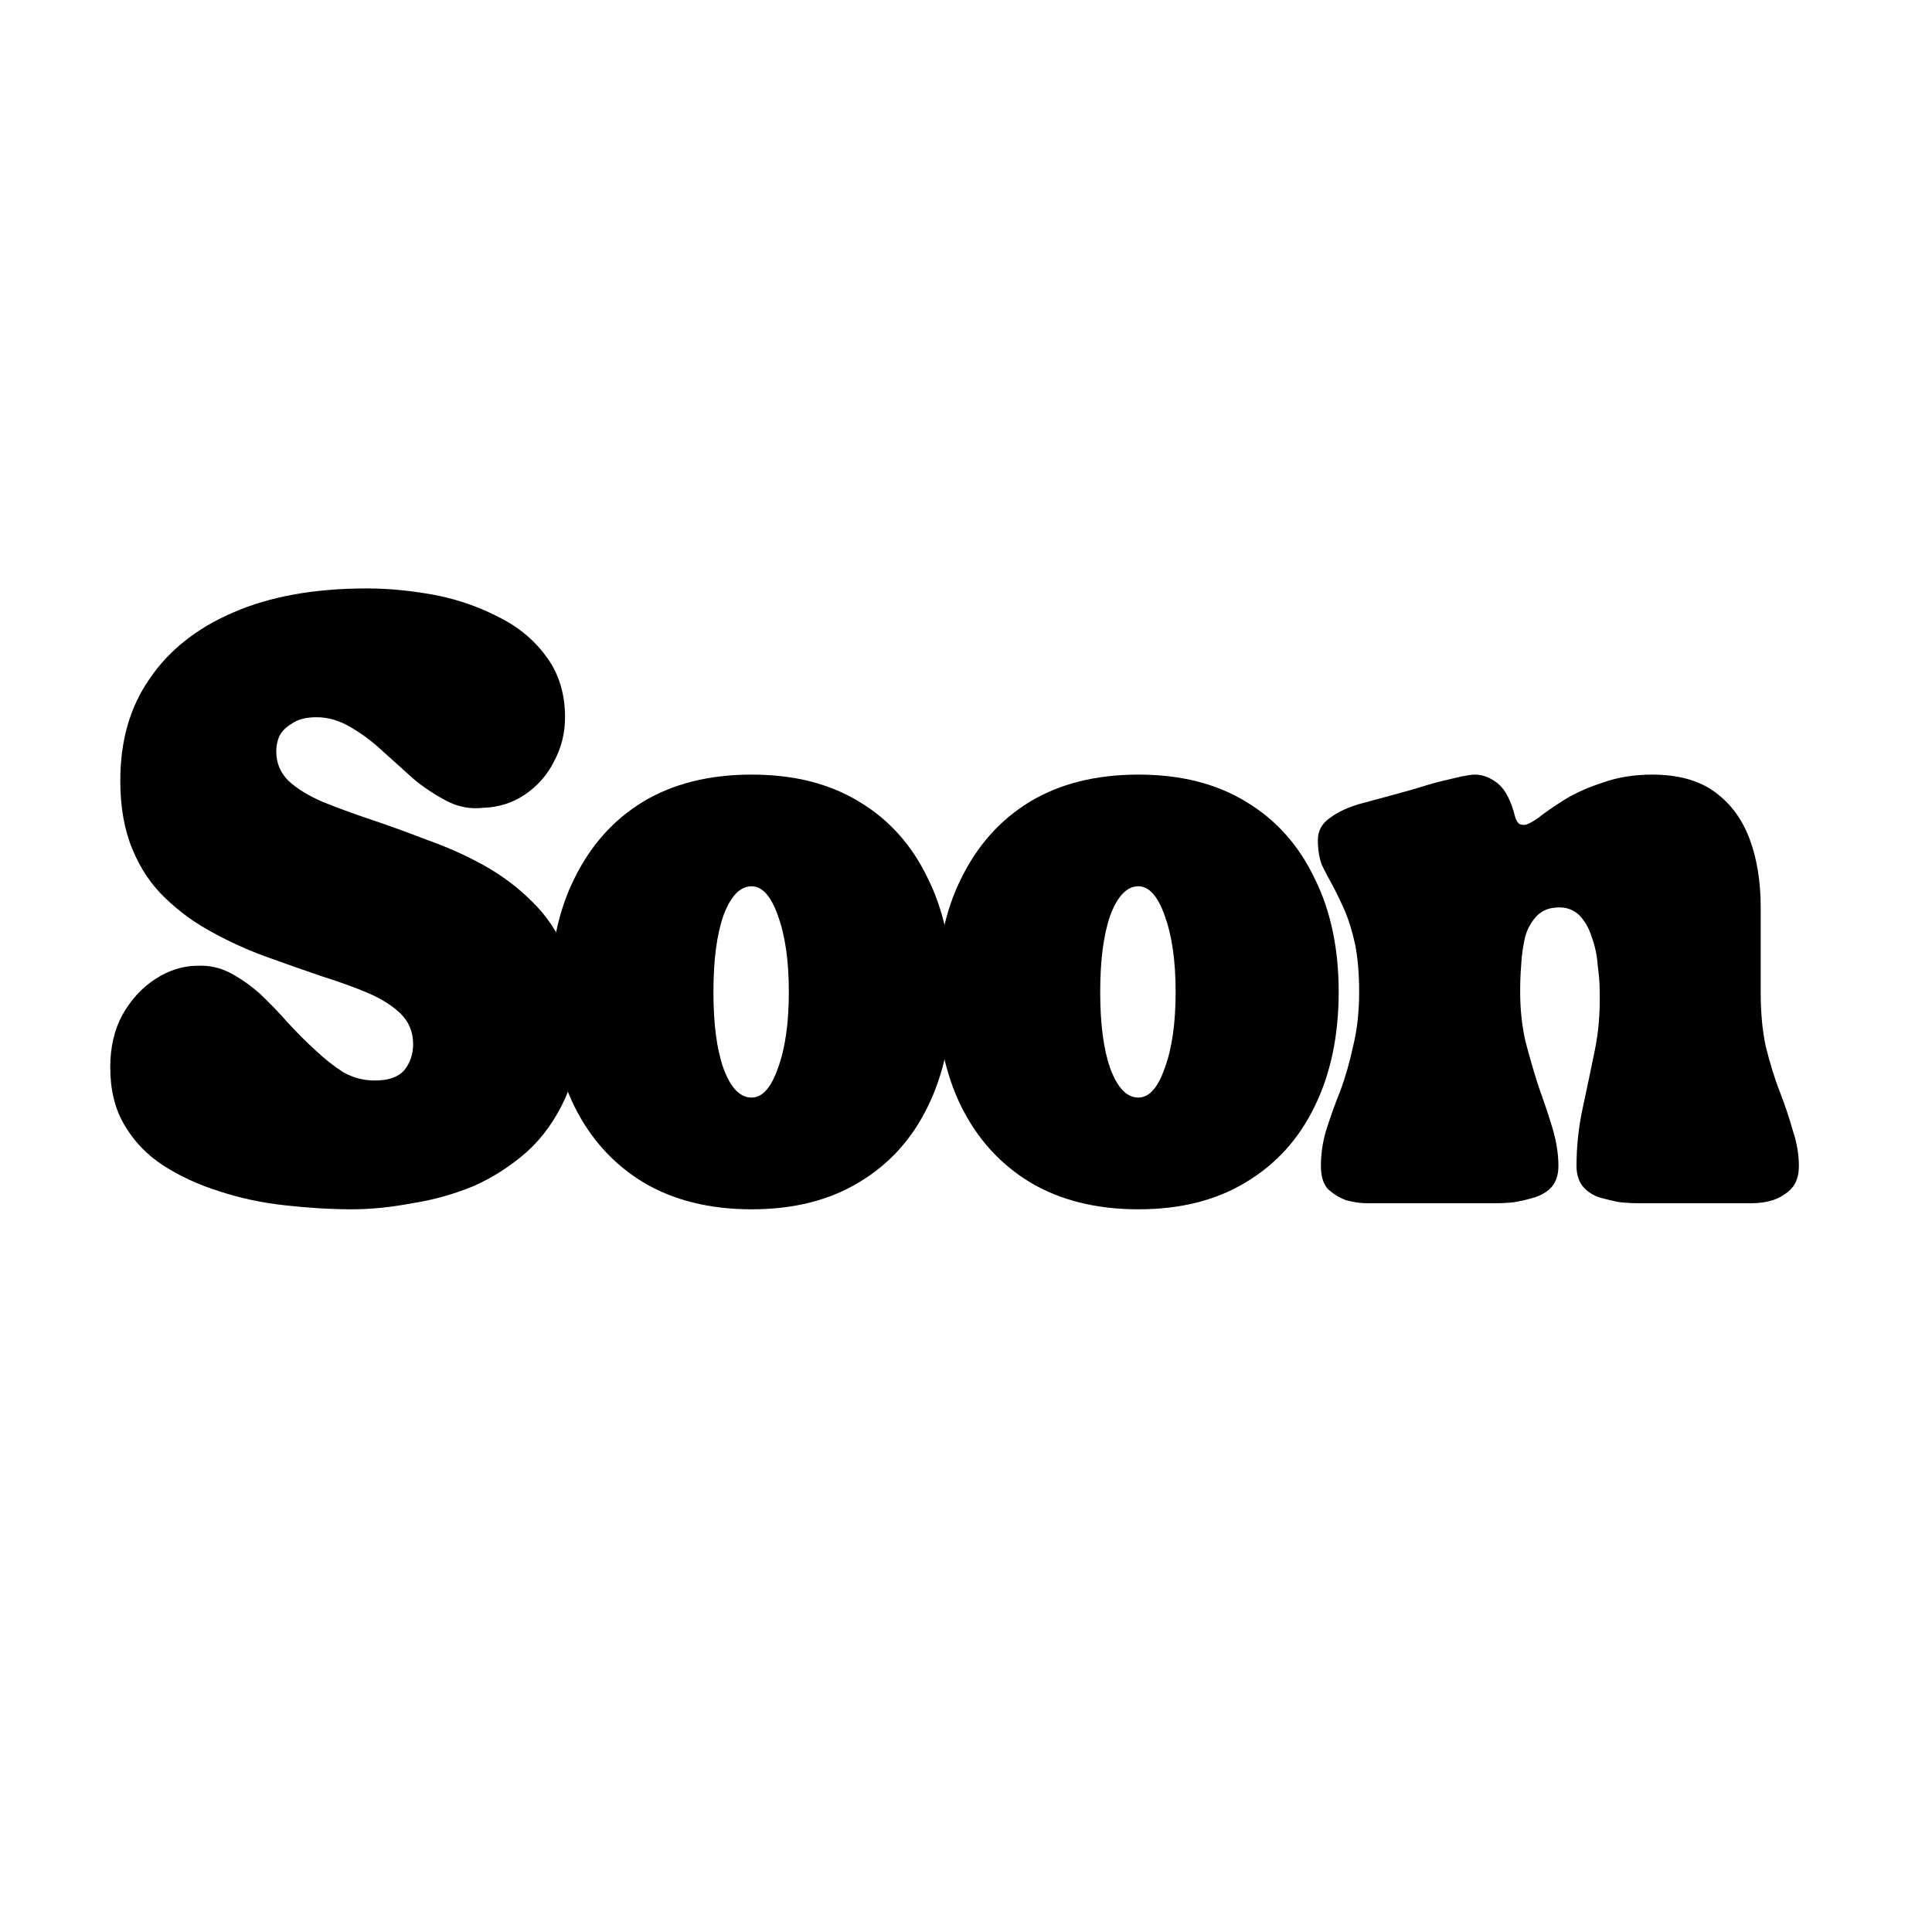
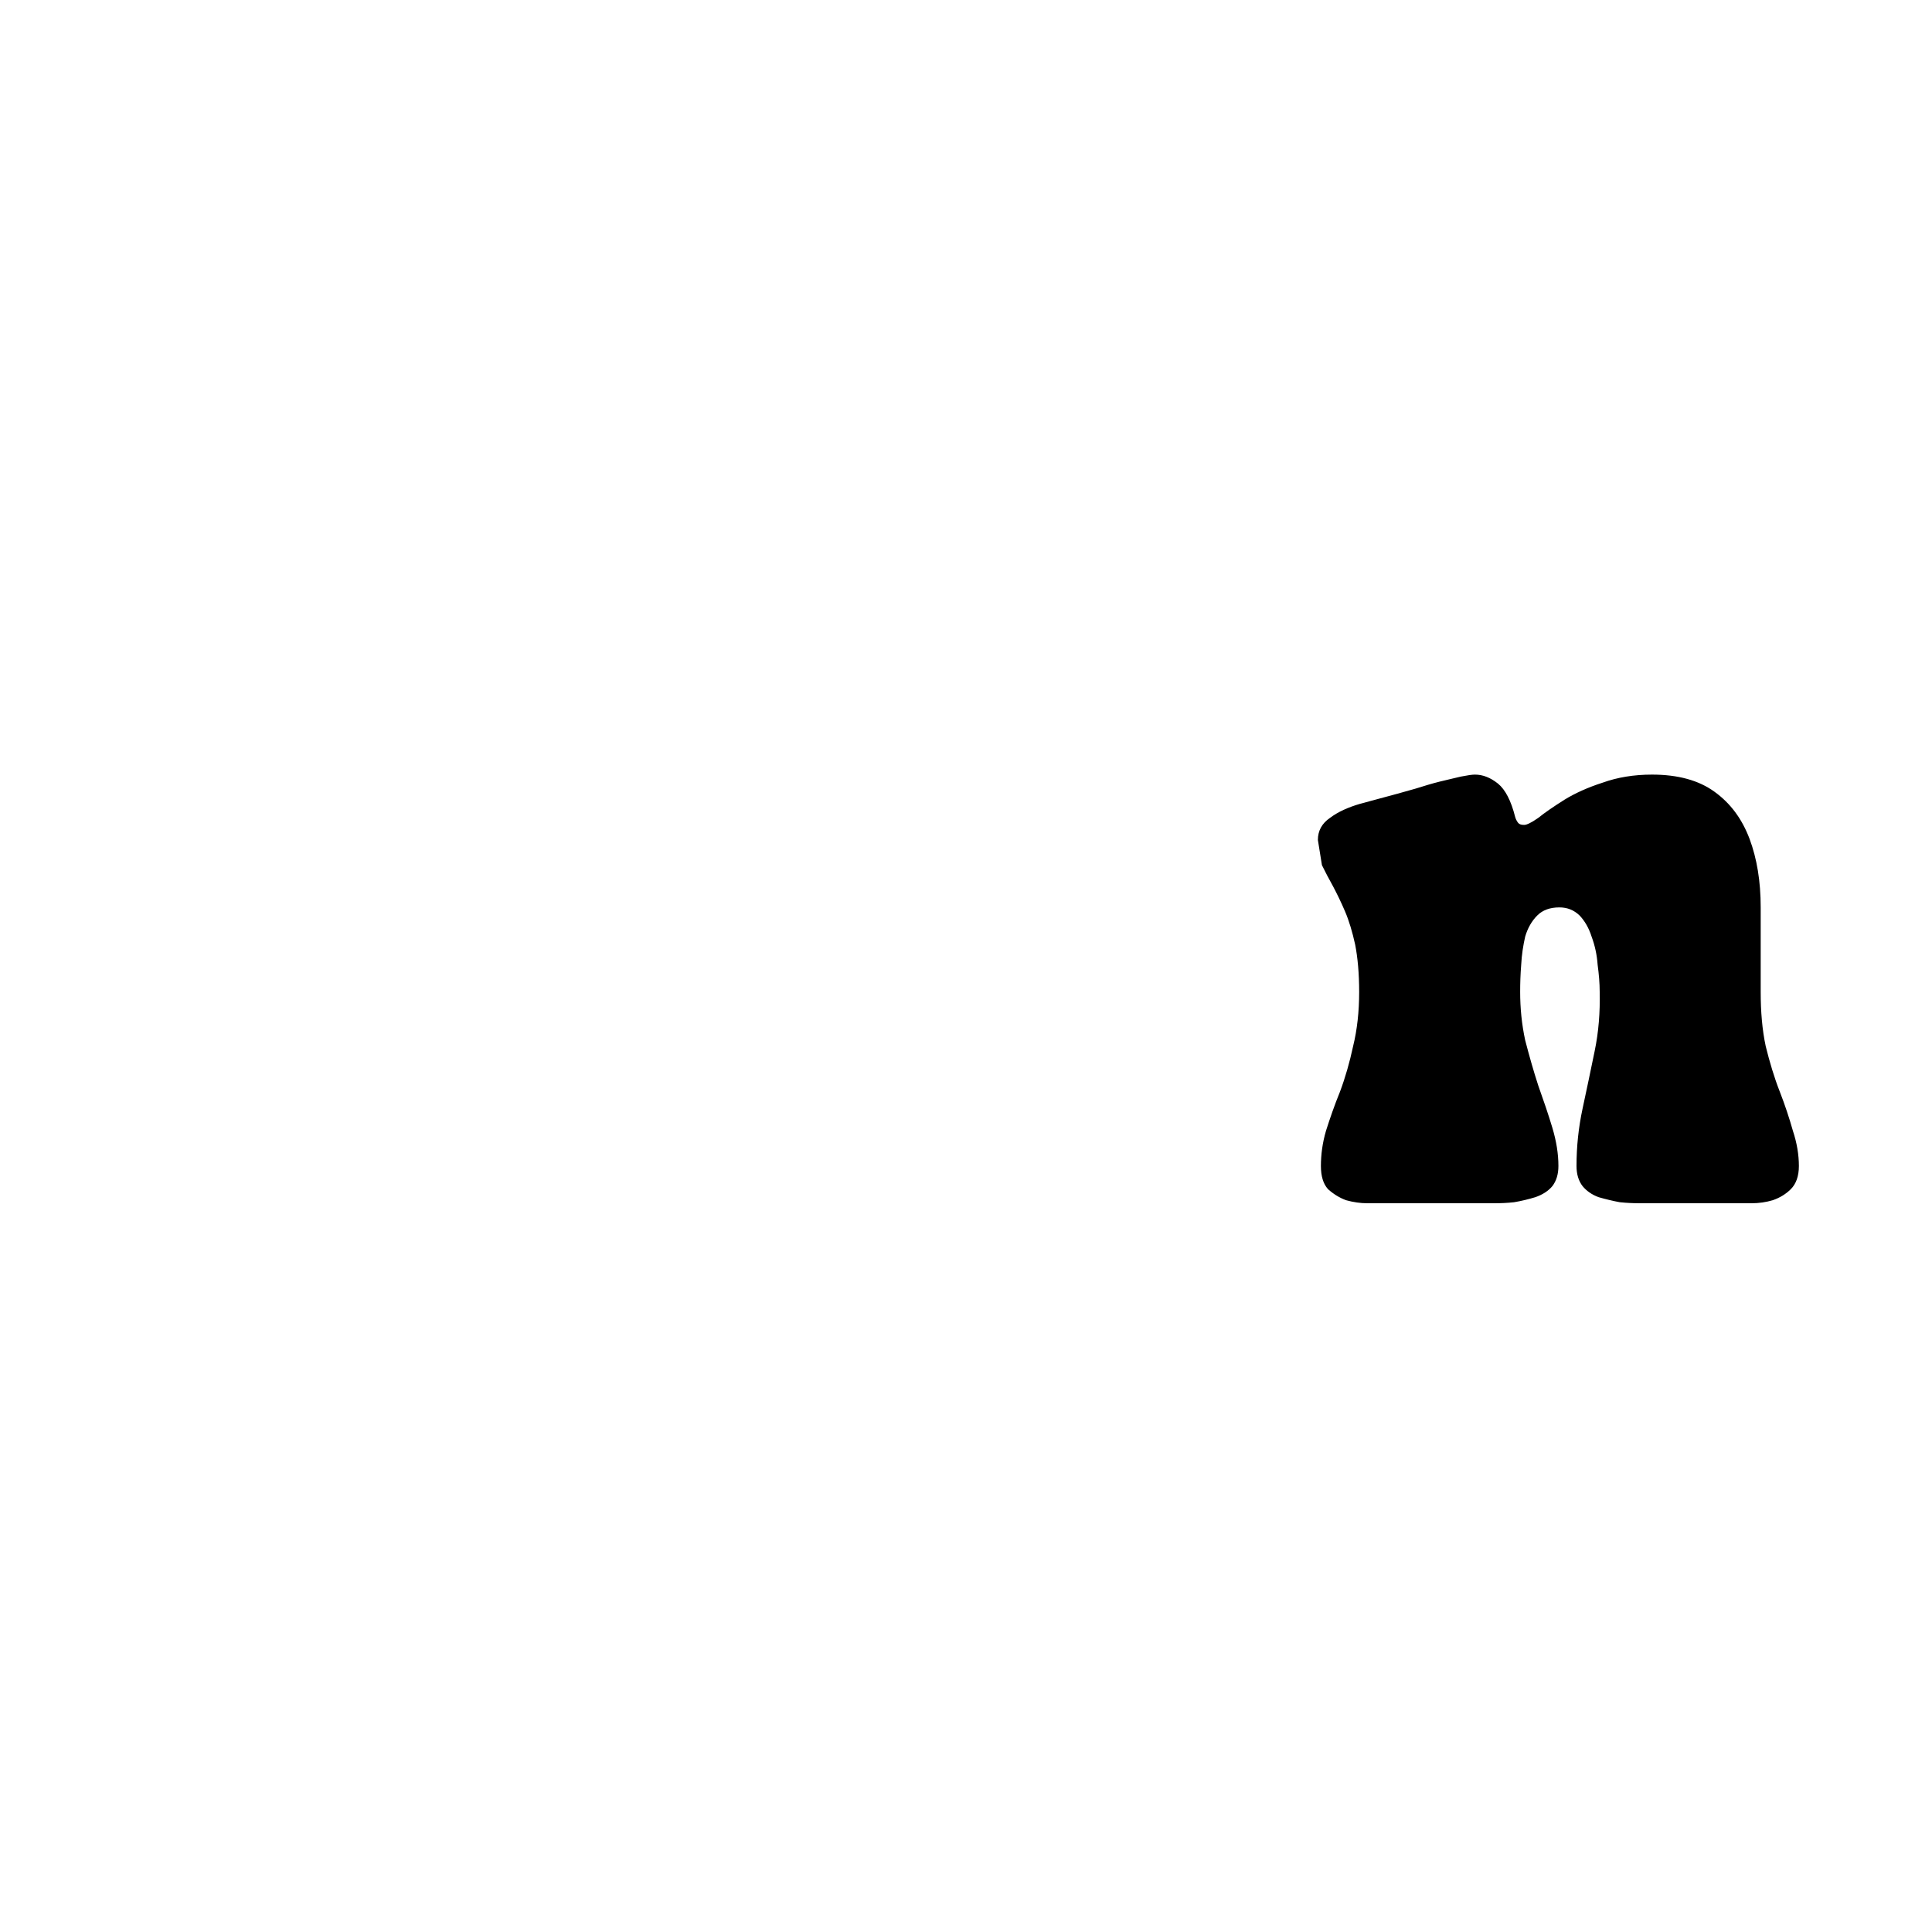
<svg xmlns="http://www.w3.org/2000/svg" width="40" zoomAndPan="magnify" viewBox="0 0 30 30" height="40" preserveAspectRatio="xMidYMid meet" version="1.0">
  <defs>
    <g />
    <clipPath id="aef3a27979">
-       <path d="M 0.645 1 L 8 1 L 8 11 L 0.645 11 Z M 0.645 1 " clip-rule="nonzero" />
-     </clipPath>
+       </clipPath>
    <clipPath id="1485b6c061">
      <rect x="0" width="28" y="0" height="14" />
    </clipPath>
  </defs>
  <g transform="matrix(1, 0, 0, 1, 1, 8)">
    <g clip-path="url(#1485b6c061)">
      <g clip-path="url(#aef3a27979)">
        <g fill="#000000" fill-opacity="1">
          <g transform="translate(0.774, 10.684)">
            <g>
-               <path d="M -0.062 -2.109 C -0.062 -2.422 0 -2.691 0.125 -2.922 C 0.258 -3.16 0.43 -3.348 0.641 -3.484 C 0.848 -3.617 1.066 -3.688 1.297 -3.688 C 1.473 -3.695 1.641 -3.66 1.797 -3.578 C 1.961 -3.492 2.117 -3.383 2.266 -3.25 C 2.41 -3.113 2.551 -2.969 2.688 -2.812 C 2.832 -2.656 2.977 -2.508 3.125 -2.375 C 3.27 -2.238 3.414 -2.125 3.562 -2.031 C 3.719 -1.945 3.879 -1.906 4.047 -1.906 C 4.254 -1.906 4.406 -1.957 4.5 -2.062 C 4.594 -2.176 4.641 -2.312 4.641 -2.469 C 4.641 -2.656 4.578 -2.812 4.453 -2.938 C 4.328 -3.062 4.156 -3.172 3.938 -3.266 C 3.719 -3.359 3.473 -3.445 3.203 -3.531 C 2.93 -3.625 2.648 -3.723 2.359 -3.828 C 2.078 -3.93 1.801 -4.055 1.531 -4.203 C 1.258 -4.348 1.016 -4.523 0.797 -4.734 C 0.578 -4.941 0.406 -5.195 0.281 -5.5 C 0.156 -5.801 0.094 -6.156 0.094 -6.562 C 0.094 -7.176 0.242 -7.703 0.547 -8.141 C 0.848 -8.586 1.281 -8.93 1.844 -9.172 C 2.414 -9.422 3.109 -9.547 3.922 -9.547 C 4.285 -9.547 4.648 -9.508 5.016 -9.438 C 5.379 -9.363 5.711 -9.242 6.016 -9.078 C 6.316 -8.922 6.555 -8.711 6.734 -8.453 C 6.91 -8.203 7 -7.898 7 -7.547 C 7 -7.297 6.941 -7.066 6.828 -6.859 C 6.723 -6.648 6.57 -6.477 6.375 -6.344 C 6.188 -6.219 5.973 -6.148 5.734 -6.141 C 5.523 -6.117 5.332 -6.156 5.156 -6.25 C 4.977 -6.344 4.805 -6.457 4.641 -6.594 C 4.484 -6.738 4.32 -6.883 4.156 -7.031 C 4 -7.176 3.836 -7.297 3.672 -7.391 C 3.504 -7.492 3.328 -7.547 3.141 -7.547 C 2.984 -7.547 2.859 -7.516 2.766 -7.453 C 2.672 -7.398 2.602 -7.332 2.562 -7.25 C 2.531 -7.176 2.516 -7.098 2.516 -7.016 C 2.516 -6.836 2.578 -6.688 2.703 -6.562 C 2.836 -6.438 3.016 -6.328 3.234 -6.234 C 3.461 -6.141 3.719 -6.047 4 -5.953 C 4.281 -5.859 4.566 -5.754 4.859 -5.641 C 5.16 -5.535 5.453 -5.406 5.734 -5.25 C 6.016 -5.094 6.266 -4.906 6.484 -4.688 C 6.711 -4.469 6.891 -4.203 7.016 -3.891 C 7.148 -3.586 7.219 -3.223 7.219 -2.797 C 7.219 -2.348 7.145 -1.957 7 -1.625 C 6.852 -1.301 6.656 -1.023 6.406 -0.797 C 6.156 -0.578 5.879 -0.398 5.578 -0.266 C 5.273 -0.141 4.957 -0.051 4.625 0 C 4.301 0.062 3.988 0.094 3.688 0.094 C 3.344 0.094 2.992 0.07 2.641 0.031 C 2.285 -0.008 1.945 -0.082 1.625 -0.188 C 1.301 -0.289 1.008 -0.426 0.75 -0.594 C 0.5 -0.758 0.301 -0.969 0.156 -1.219 C 0.008 -1.469 -0.062 -1.766 -0.062 -2.109 Z M -0.062 -2.109 " />
-             </g>
+               </g>
          </g>
        </g>
      </g>
      <g fill="#000000" fill-opacity="1">
        <g transform="translate(7.39, 10.684)">
          <g>
-             <path d="M 3.281 0.094 C 2.625 0.094 2.062 -0.047 1.594 -0.328 C 1.133 -0.609 0.781 -1 0.531 -1.5 C 0.281 -2.008 0.156 -2.602 0.156 -3.281 C 0.156 -3.957 0.281 -4.547 0.531 -5.047 C 0.781 -5.555 1.133 -5.953 1.594 -6.234 C 2.062 -6.516 2.625 -6.656 3.281 -6.656 C 3.938 -6.656 4.492 -6.516 4.953 -6.234 C 5.422 -5.953 5.773 -5.555 6.016 -5.047 C 6.266 -4.547 6.391 -3.957 6.391 -3.281 C 6.391 -2.602 6.266 -2.008 6.016 -1.5 C 5.773 -1 5.422 -0.609 4.953 -0.328 C 4.492 -0.047 3.938 0.094 3.281 0.094 Z M 2.688 -3.281 C 2.688 -2.789 2.738 -2.395 2.844 -2.094 C 2.957 -1.789 3.102 -1.641 3.281 -1.641 C 3.445 -1.641 3.582 -1.789 3.688 -2.094 C 3.801 -2.395 3.859 -2.789 3.859 -3.281 C 3.859 -3.77 3.801 -4.164 3.688 -4.469 C 3.582 -4.77 3.445 -4.922 3.281 -4.922 C 3.102 -4.922 2.957 -4.77 2.844 -4.469 C 2.738 -4.164 2.688 -3.77 2.688 -3.281 Z M 2.688 -3.281 " />
-           </g>
+             </g>
        </g>
      </g>
      <g fill="#000000" fill-opacity="1">
        <g transform="translate(13.396, 10.684)">
          <g>
-             <path d="M 3.281 0.094 C 2.625 0.094 2.062 -0.047 1.594 -0.328 C 1.133 -0.609 0.781 -1 0.531 -1.5 C 0.281 -2.008 0.156 -2.602 0.156 -3.281 C 0.156 -3.957 0.281 -4.547 0.531 -5.047 C 0.781 -5.555 1.133 -5.953 1.594 -6.234 C 2.062 -6.516 2.625 -6.656 3.281 -6.656 C 3.938 -6.656 4.492 -6.516 4.953 -6.234 C 5.422 -5.953 5.773 -5.555 6.016 -5.047 C 6.266 -4.547 6.391 -3.957 6.391 -3.281 C 6.391 -2.602 6.266 -2.008 6.016 -1.5 C 5.773 -1 5.422 -0.609 4.953 -0.328 C 4.492 -0.047 3.938 0.094 3.281 0.094 Z M 2.688 -3.281 C 2.688 -2.789 2.738 -2.395 2.844 -2.094 C 2.957 -1.789 3.102 -1.641 3.281 -1.641 C 3.445 -1.641 3.582 -1.789 3.688 -2.094 C 3.801 -2.395 3.859 -2.789 3.859 -3.281 C 3.859 -3.77 3.801 -4.164 3.688 -4.469 C 3.582 -4.77 3.445 -4.922 3.281 -4.922 C 3.102 -4.922 2.957 -4.77 2.844 -4.469 C 2.738 -4.164 2.688 -3.77 2.688 -3.281 Z M 2.688 -3.281 " />
-           </g>
+             </g>
        </g>
      </g>
      <g fill="#000000" fill-opacity="1">
        <g transform="translate(19.402, 10.684)">
          <g>
-             <path d="M 0.062 -5.641 C 0.062 -5.785 0.125 -5.898 0.25 -5.984 C 0.375 -6.078 0.531 -6.148 0.719 -6.203 C 0.906 -6.254 1.098 -6.305 1.297 -6.359 C 1.367 -6.379 1.461 -6.406 1.578 -6.438 C 1.703 -6.477 1.828 -6.516 1.953 -6.547 C 2.078 -6.578 2.188 -6.602 2.281 -6.625 C 2.383 -6.645 2.457 -6.656 2.5 -6.656 C 2.625 -6.656 2.742 -6.609 2.859 -6.516 C 2.973 -6.422 3.062 -6.25 3.125 -6 C 3.133 -5.969 3.148 -5.938 3.172 -5.906 C 3.191 -5.883 3.223 -5.875 3.266 -5.875 C 3.305 -5.875 3.379 -5.91 3.484 -5.984 C 3.586 -6.066 3.723 -6.16 3.891 -6.266 C 4.055 -6.367 4.254 -6.457 4.484 -6.531 C 4.711 -6.613 4.969 -6.656 5.25 -6.656 C 5.656 -6.656 5.977 -6.566 6.219 -6.391 C 6.469 -6.211 6.648 -5.969 6.766 -5.656 C 6.879 -5.352 6.938 -5 6.938 -4.594 L 6.938 -3.281 C 6.938 -2.977 6.961 -2.695 7.016 -2.438 C 7.078 -2.188 7.148 -1.953 7.234 -1.734 C 7.316 -1.523 7.383 -1.32 7.438 -1.125 C 7.5 -0.938 7.531 -0.754 7.531 -0.578 C 7.531 -0.422 7.488 -0.301 7.406 -0.219 C 7.332 -0.145 7.238 -0.086 7.125 -0.047 C 7.02 -0.016 6.91 0 6.797 0 C 6.691 0 6.602 0 6.531 0 L 5.312 0 C 5.25 0 5.164 0 5.062 0 C 4.969 0 4.863 -0.004 4.75 -0.016 C 4.645 -0.035 4.535 -0.062 4.422 -0.094 C 4.316 -0.133 4.234 -0.191 4.172 -0.266 C 4.109 -0.348 4.078 -0.453 4.078 -0.578 C 4.078 -0.879 4.109 -1.176 4.172 -1.469 C 4.234 -1.758 4.297 -2.055 4.359 -2.359 C 4.422 -2.66 4.445 -2.969 4.438 -3.281 C 4.438 -3.414 4.426 -3.555 4.406 -3.703 C 4.395 -3.859 4.363 -4.004 4.312 -4.141 C 4.27 -4.273 4.207 -4.383 4.125 -4.469 C 4.039 -4.551 3.938 -4.594 3.812 -4.594 C 3.664 -4.594 3.551 -4.551 3.469 -4.469 C 3.383 -4.383 3.32 -4.273 3.281 -4.141 C 3.25 -4.004 3.227 -3.859 3.219 -3.703 C 3.207 -3.555 3.203 -3.414 3.203 -3.281 C 3.203 -3.031 3.227 -2.781 3.281 -2.531 C 3.344 -2.289 3.41 -2.055 3.484 -1.828 C 3.566 -1.598 3.641 -1.379 3.703 -1.172 C 3.766 -0.961 3.797 -0.766 3.797 -0.578 C 3.797 -0.453 3.766 -0.348 3.703 -0.266 C 3.641 -0.191 3.551 -0.133 3.438 -0.094 C 3.332 -0.062 3.223 -0.035 3.109 -0.016 C 3.004 -0.004 2.898 0 2.797 0 C 2.703 0 2.625 0 2.562 0 L 1.109 0 C 1.035 0 0.941 0 0.828 0 C 0.723 0 0.613 -0.016 0.5 -0.047 C 0.395 -0.086 0.301 -0.145 0.219 -0.219 C 0.145 -0.301 0.109 -0.422 0.109 -0.578 C 0.109 -0.754 0.133 -0.938 0.188 -1.125 C 0.25 -1.32 0.32 -1.523 0.406 -1.734 C 0.488 -1.953 0.555 -2.188 0.609 -2.438 C 0.672 -2.695 0.703 -2.977 0.703 -3.281 C 0.703 -3.57 0.68 -3.816 0.641 -4.016 C 0.598 -4.211 0.547 -4.383 0.484 -4.531 C 0.422 -4.676 0.359 -4.805 0.297 -4.922 C 0.234 -5.035 0.176 -5.145 0.125 -5.25 C 0.082 -5.363 0.062 -5.492 0.062 -5.641 Z M 0.062 -5.641 " />
+             <path d="M 0.062 -5.641 C 0.062 -5.785 0.125 -5.898 0.25 -5.984 C 0.375 -6.078 0.531 -6.148 0.719 -6.203 C 0.906 -6.254 1.098 -6.305 1.297 -6.359 C 1.367 -6.379 1.461 -6.406 1.578 -6.438 C 1.703 -6.477 1.828 -6.516 1.953 -6.547 C 2.078 -6.578 2.188 -6.602 2.281 -6.625 C 2.383 -6.645 2.457 -6.656 2.5 -6.656 C 2.625 -6.656 2.742 -6.609 2.859 -6.516 C 2.973 -6.422 3.062 -6.25 3.125 -6 C 3.133 -5.969 3.148 -5.938 3.172 -5.906 C 3.191 -5.883 3.223 -5.875 3.266 -5.875 C 3.305 -5.875 3.379 -5.91 3.484 -5.984 C 3.586 -6.066 3.723 -6.16 3.891 -6.266 C 4.055 -6.367 4.254 -6.457 4.484 -6.531 C 4.711 -6.613 4.969 -6.656 5.25 -6.656 C 5.656 -6.656 5.977 -6.566 6.219 -6.391 C 6.469 -6.211 6.648 -5.969 6.766 -5.656 C 6.879 -5.352 6.938 -5 6.938 -4.594 L 6.938 -3.281 C 6.938 -2.977 6.961 -2.695 7.016 -2.438 C 7.078 -2.188 7.148 -1.953 7.234 -1.734 C 7.316 -1.523 7.383 -1.32 7.438 -1.125 C 7.5 -0.938 7.531 -0.754 7.531 -0.578 C 7.531 -0.422 7.488 -0.301 7.406 -0.219 C 7.332 -0.145 7.238 -0.086 7.125 -0.047 C 7.02 -0.016 6.91 0 6.797 0 C 6.691 0 6.602 0 6.531 0 L 5.312 0 C 5.25 0 5.164 0 5.062 0 C 4.969 0 4.863 -0.004 4.75 -0.016 C 4.645 -0.035 4.535 -0.062 4.422 -0.094 C 4.316 -0.133 4.234 -0.191 4.172 -0.266 C 4.109 -0.348 4.078 -0.453 4.078 -0.578 C 4.078 -0.879 4.109 -1.176 4.172 -1.469 C 4.234 -1.758 4.297 -2.055 4.359 -2.359 C 4.422 -2.66 4.445 -2.969 4.438 -3.281 C 4.438 -3.414 4.426 -3.555 4.406 -3.703 C 4.395 -3.859 4.363 -4.004 4.312 -4.141 C 4.27 -4.273 4.207 -4.383 4.125 -4.469 C 4.039 -4.551 3.938 -4.594 3.812 -4.594 C 3.664 -4.594 3.551 -4.551 3.469 -4.469 C 3.383 -4.383 3.32 -4.273 3.281 -4.141 C 3.25 -4.004 3.227 -3.859 3.219 -3.703 C 3.207 -3.555 3.203 -3.414 3.203 -3.281 C 3.203 -3.031 3.227 -2.781 3.281 -2.531 C 3.344 -2.289 3.41 -2.055 3.484 -1.828 C 3.566 -1.598 3.641 -1.379 3.703 -1.172 C 3.766 -0.961 3.797 -0.766 3.797 -0.578 C 3.797 -0.453 3.766 -0.348 3.703 -0.266 C 3.641 -0.191 3.551 -0.133 3.438 -0.094 C 3.332 -0.062 3.223 -0.035 3.109 -0.016 C 3.004 -0.004 2.898 0 2.797 0 C 2.703 0 2.625 0 2.562 0 L 1.109 0 C 1.035 0 0.941 0 0.828 0 C 0.723 0 0.613 -0.016 0.5 -0.047 C 0.395 -0.086 0.301 -0.145 0.219 -0.219 C 0.145 -0.301 0.109 -0.422 0.109 -0.578 C 0.109 -0.754 0.133 -0.938 0.188 -1.125 C 0.25 -1.32 0.32 -1.523 0.406 -1.734 C 0.488 -1.953 0.555 -2.188 0.609 -2.438 C 0.672 -2.695 0.703 -2.977 0.703 -3.281 C 0.703 -3.57 0.68 -3.816 0.641 -4.016 C 0.598 -4.211 0.547 -4.383 0.484 -4.531 C 0.422 -4.676 0.359 -4.805 0.297 -4.922 C 0.234 -5.035 0.176 -5.145 0.125 -5.25 Z M 0.062 -5.641 " />
          </g>
        </g>
      </g>
    </g>
  </g>
</svg>